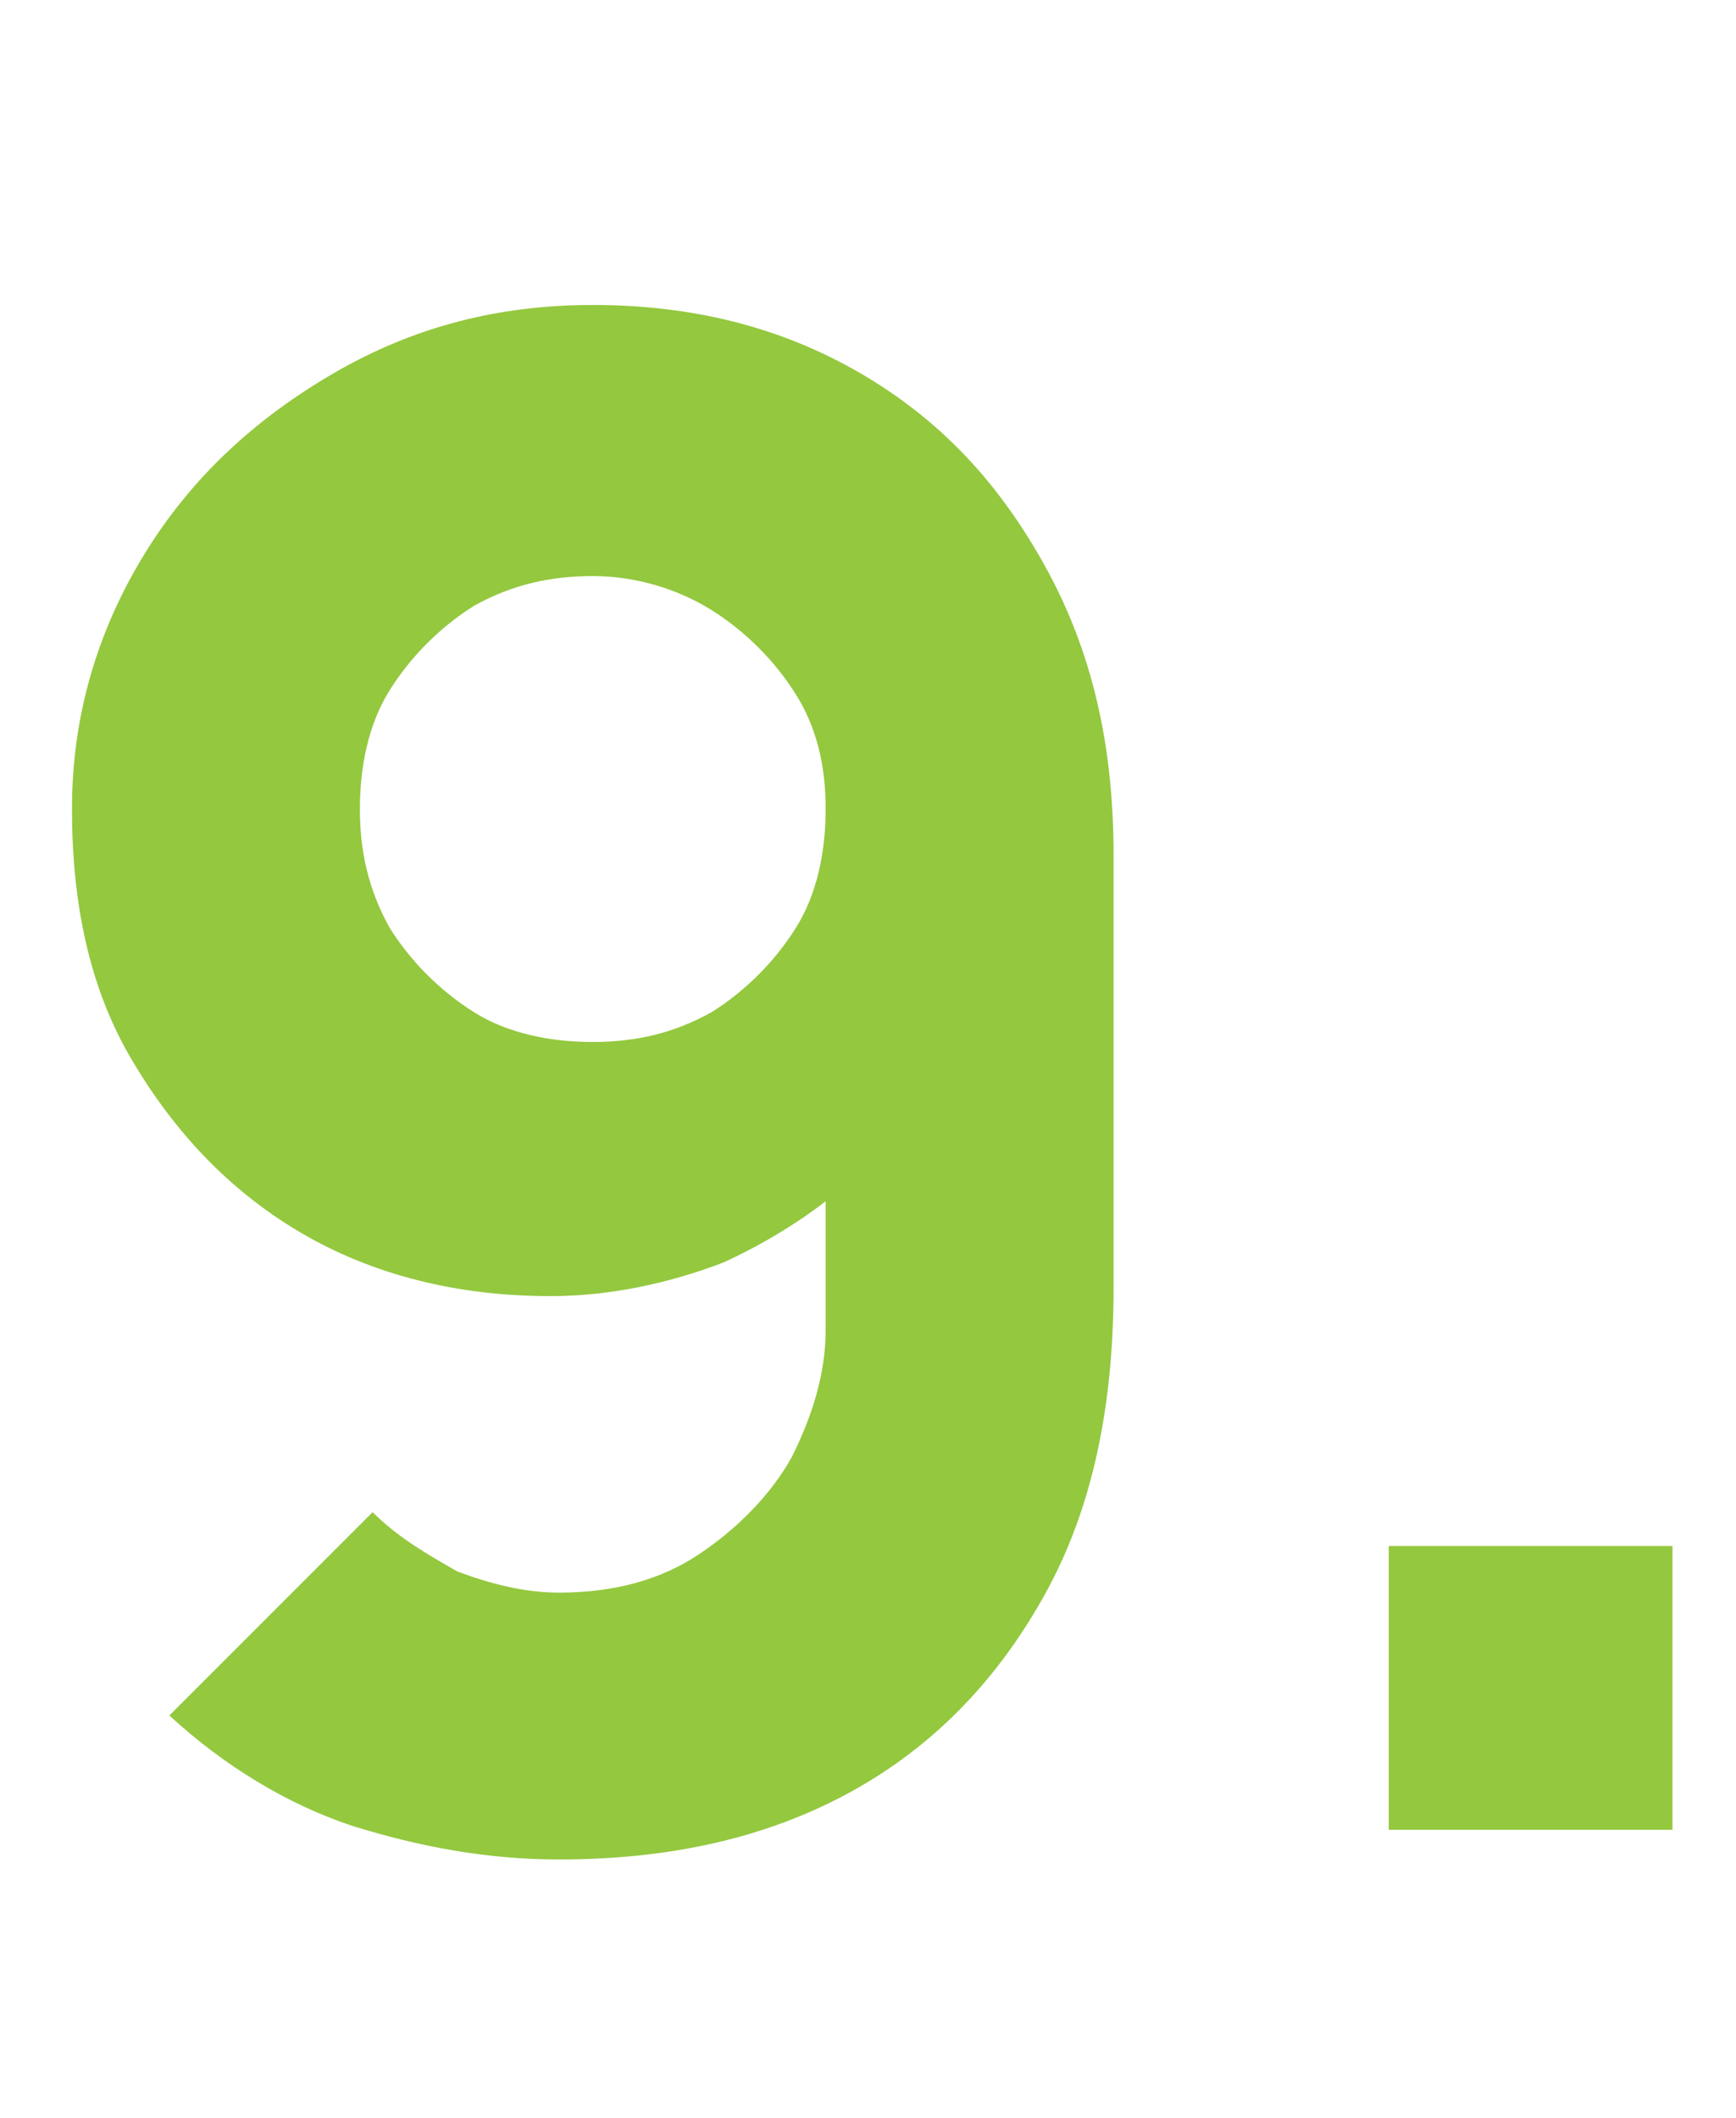
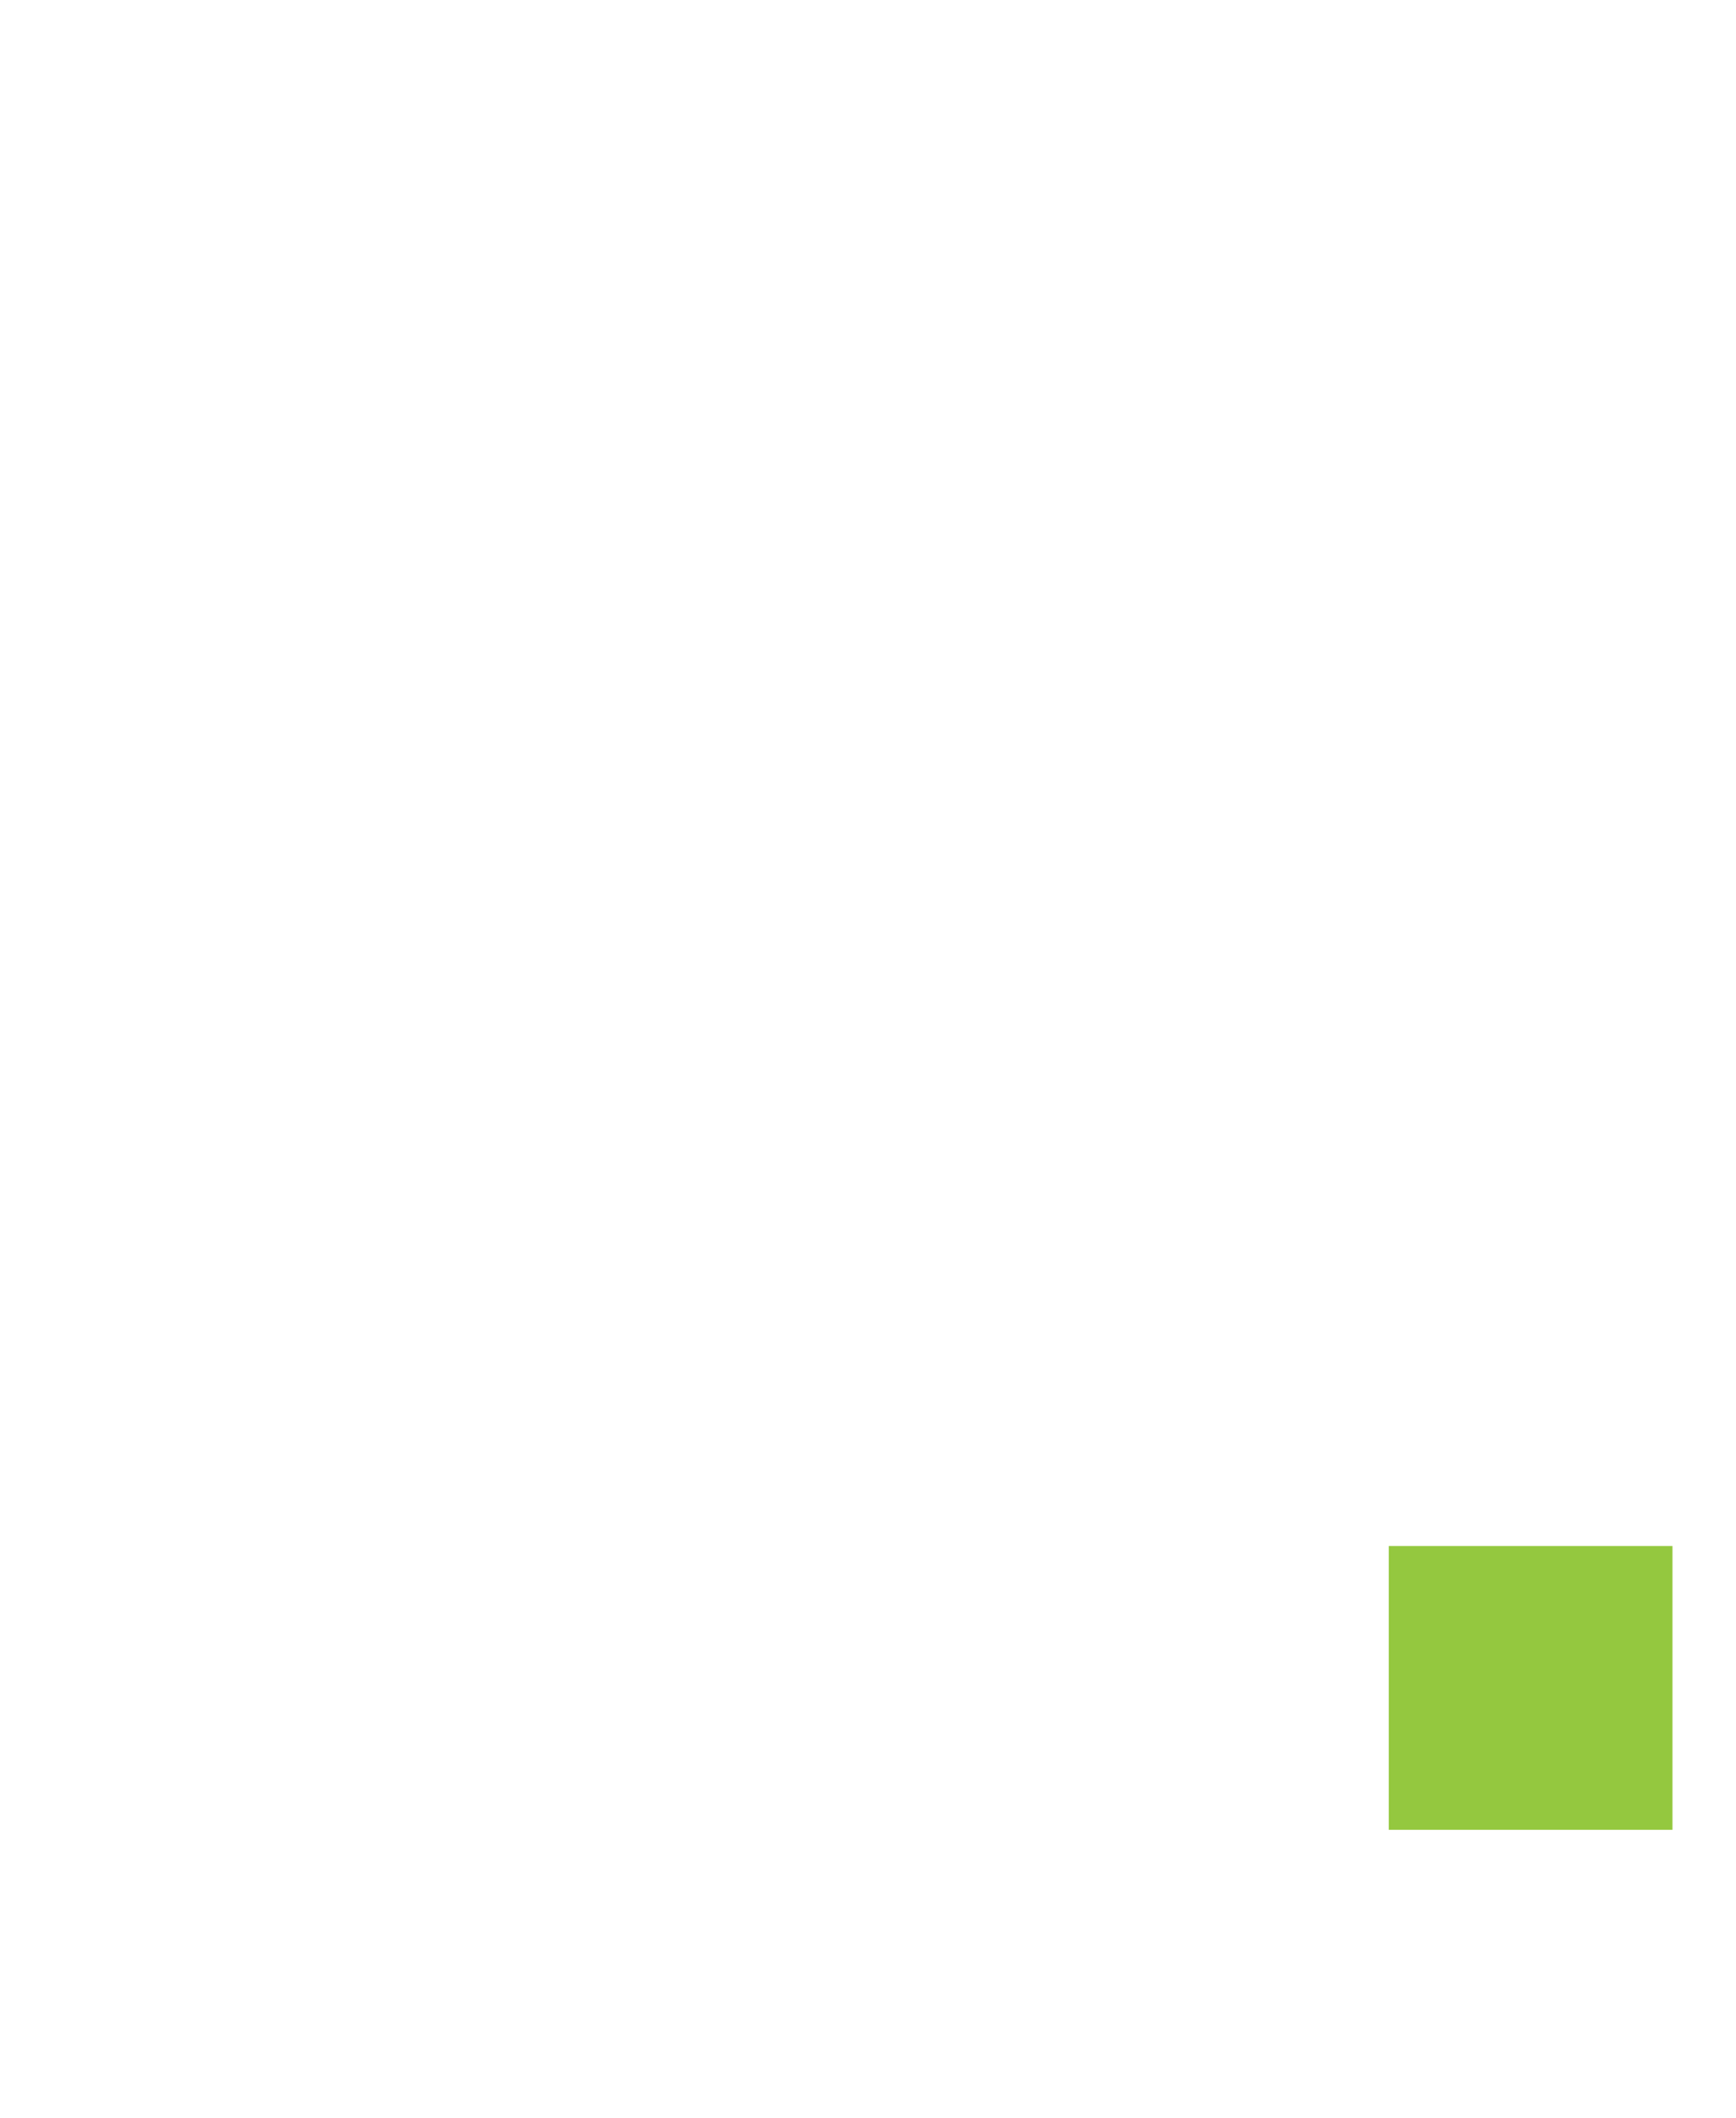
<svg xmlns="http://www.w3.org/2000/svg" version="1.1" id="Layer_1" x="0px" y="0px" viewBox="0 0 41 50" style="enable-background:new 0 0 41 50;" xml:space="preserve">
  <style type="text/css">
	.st0{fill:#94C83F;}
</style>
  <g>
-     <path class="st0" d="M14,7.2c2.3,0,4.4,0.5,6.3,1.6s3.3,2.6,4.4,4.6s1.6,4.2,1.6,6.8v10.2c0,2.8-0.5,5.2-1.6,7.2s-2.6,3.6-4.6,4.7   s-4.3,1.6-6.9,1.6c-1.7,0-3.3-0.3-4.9-0.8c-1.5-0.5-3-1.4-4.3-2.6l4.8-4.8c0.6,0.6,1.3,1,2,1.4c0.8,0.3,1.6,0.5,2.4,0.5   c1.3,0,2.4-0.3,3.3-0.9c0.9-0.6,1.7-1.4,2.2-2.3c0.5-1,0.8-2,0.8-3v-5.2l1.1,1.2c-1,1-2.2,1.8-3.5,2.4c-1.3,0.5-2.7,0.8-4.1,0.8   c-2.2,0-4.2-0.5-5.9-1.5s-3-2.4-4-4.1s-1.4-3.7-1.4-5.9s0.6-4.2,1.7-6C4.5,11.3,6,9.9,7.9,8.8S11.8,7.2,14,7.2z M14,13.6   c-1,0-1.9,0.2-2.8,0.7c-0.8,0.5-1.5,1.2-2,2c-0.5,0.8-0.7,1.8-0.7,2.8s0.2,1.9,0.7,2.8c0.5,0.8,1.2,1.5,2,2s1.8,0.7,2.8,0.7   s1.9-0.2,2.8-0.7c0.8-0.5,1.5-1.2,2-2s0.7-1.8,0.7-2.8s-0.2-1.9-0.7-2.7s-1.2-1.5-2-2S15,13.6,14,13.6z" />
    <path class="st0" d="M32.8,43.2v-6.7h6.7v6.7H32.8z" />
  </g>
</svg>